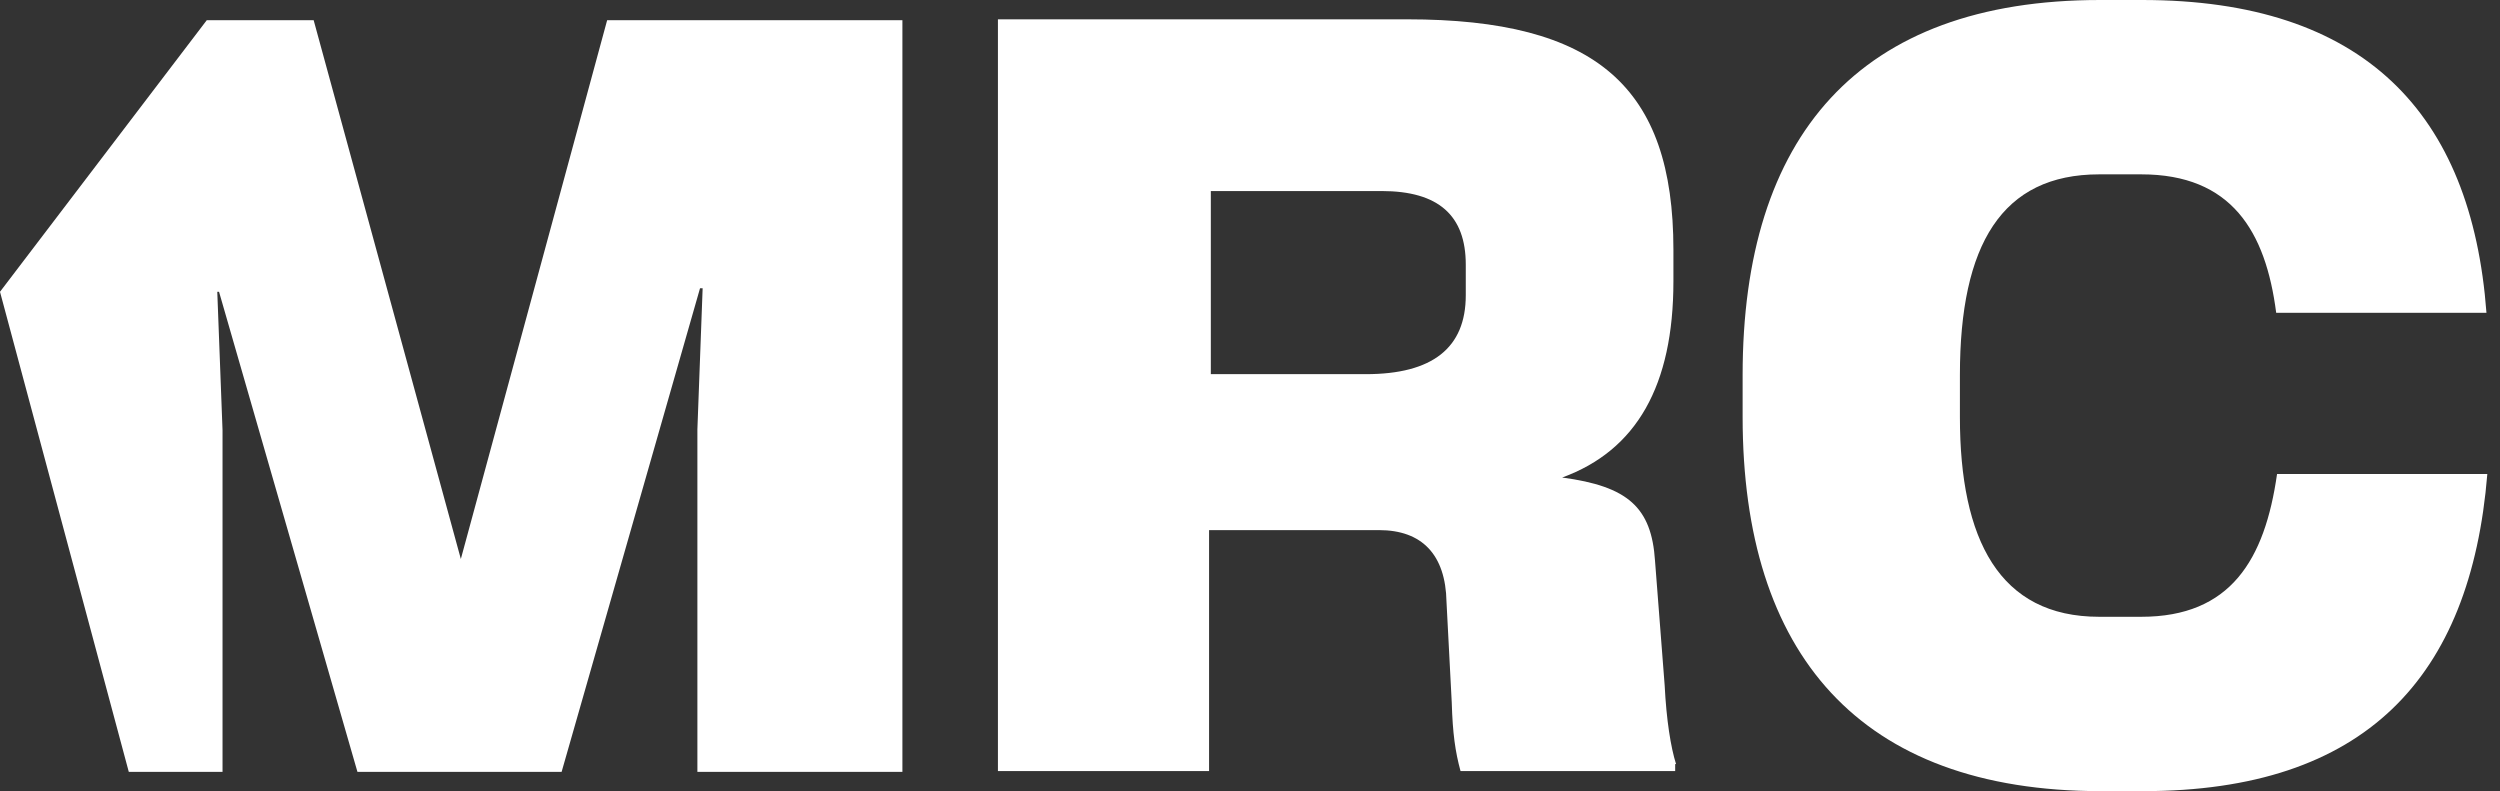
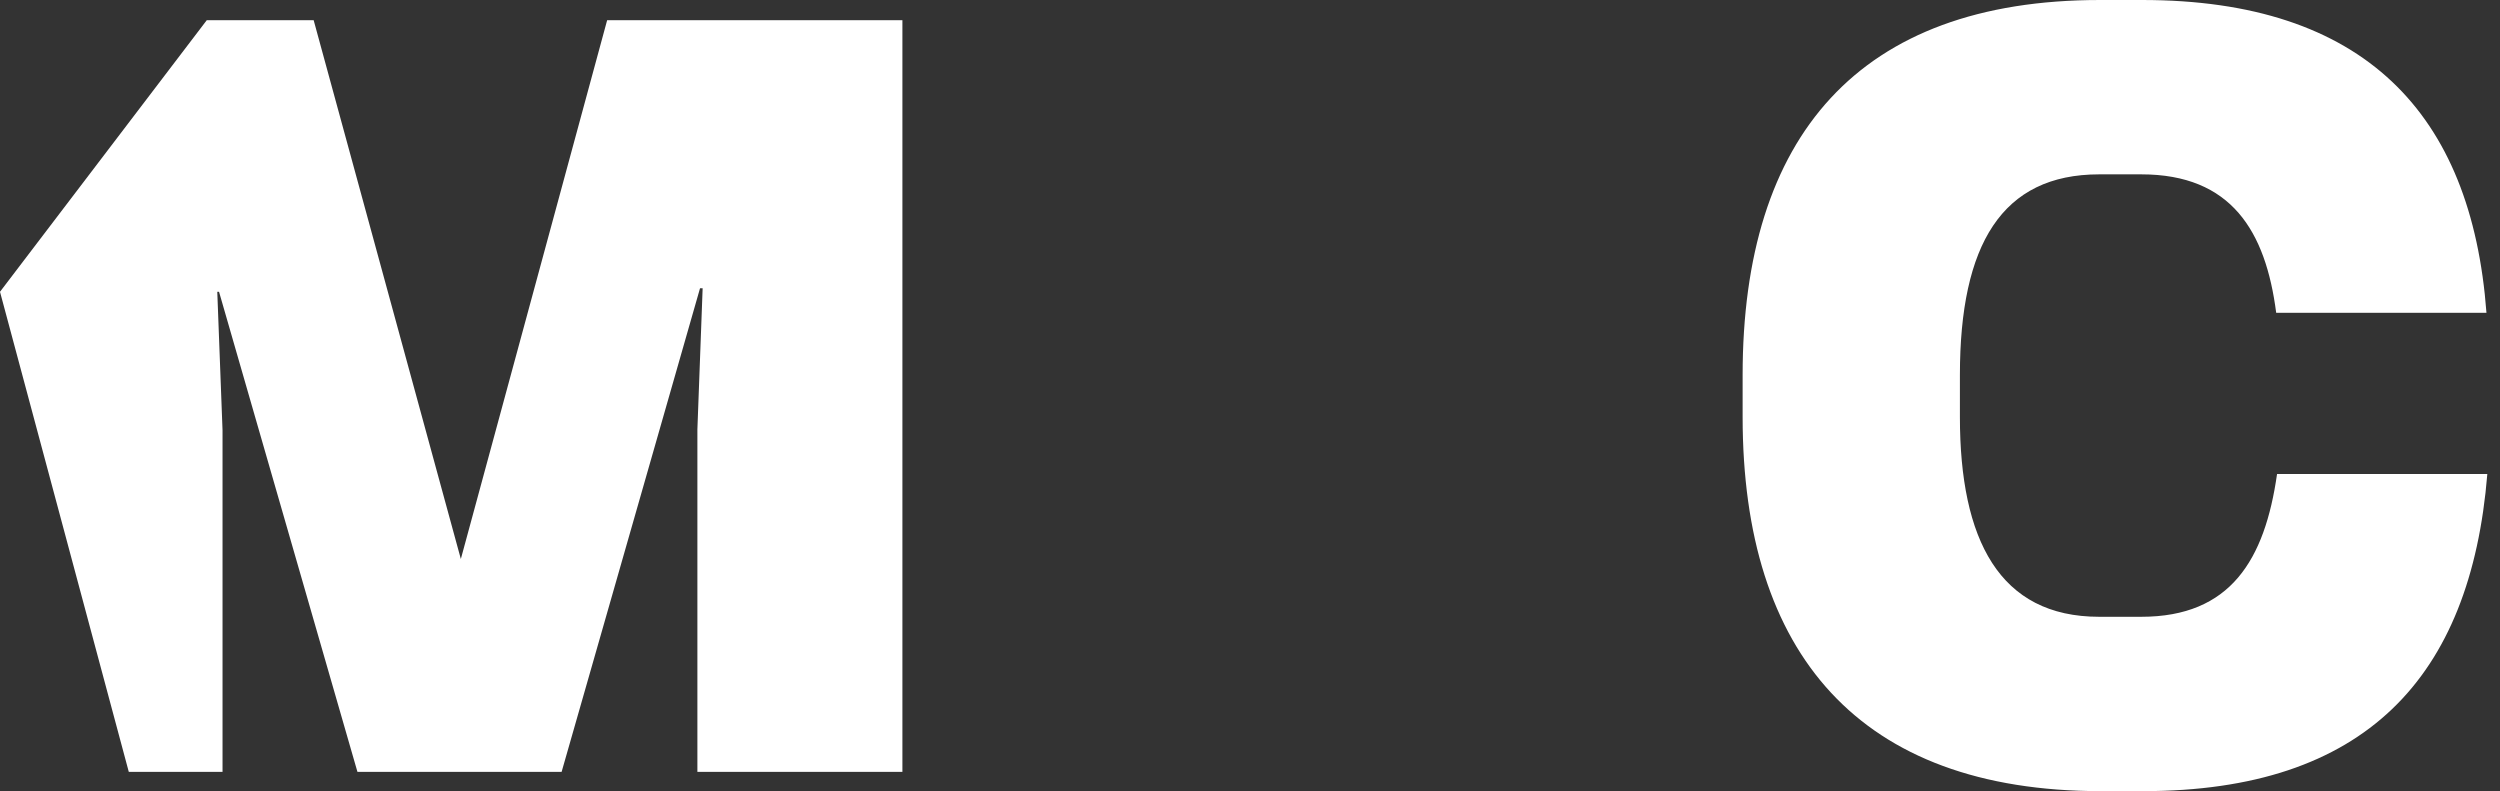
<svg xmlns="http://www.w3.org/2000/svg" width="158" height="50" viewBox="0 0 158 50" fill="none">
  <rect x="0" y="0" width="158" height="50" fill="#333333" stroke="none" />
  <path d="M14.064 27.19L13.732 18.441H13.843L22.591 48.784H35.493L44.241 18.22H44.407L44.075 27.134V48.784H57.032V1.276H38.372L29.125 35.329L19.823 1.276H13.068L0 18.441L8.14 48.784H14.064V27.19Z" fill="white" />
-   <path d="M105.926 48.287C105.594 47.235 105.317 45.518 105.206 43.303L104.597 35.441C104.376 32.063 102.881 30.734 98.728 30.18C103.434 28.464 105.76 24.366 105.76 17.777V15.784C105.76 5.485 100.887 1.221 88.927 1.221H63.069V48.73H76.413V33.503H87.155C89.869 33.503 91.364 35.053 91.419 38.043L91.751 44.411C91.807 46.349 91.973 47.511 92.305 48.73H105.871V48.287H105.926ZM92.637 18.663C92.637 21.985 90.533 23.647 86.325 23.647H76.524V12.074H87.322C90.921 12.074 92.637 13.624 92.637 16.725V18.663Z" fill="white" />
  <path d="M132.67 11.019H135.328C141.031 11.019 143.19 14.618 143.855 19.767H157.144C156.202 7.143 149.392 0 135.383 0H132.725C117.443 0 110.134 8.638 110.134 23.699V26.357C110.134 41.307 117.498 50 132.78 50H135.438C149.447 50 156.147 42.857 157.199 29.956H143.91C143.135 35.382 140.975 38.981 135.328 38.981H132.67C126.357 38.981 123.866 34.108 123.866 26.357V23.699C123.866 15.448 126.524 11.019 132.67 11.019Z" fill="white" />
</svg>